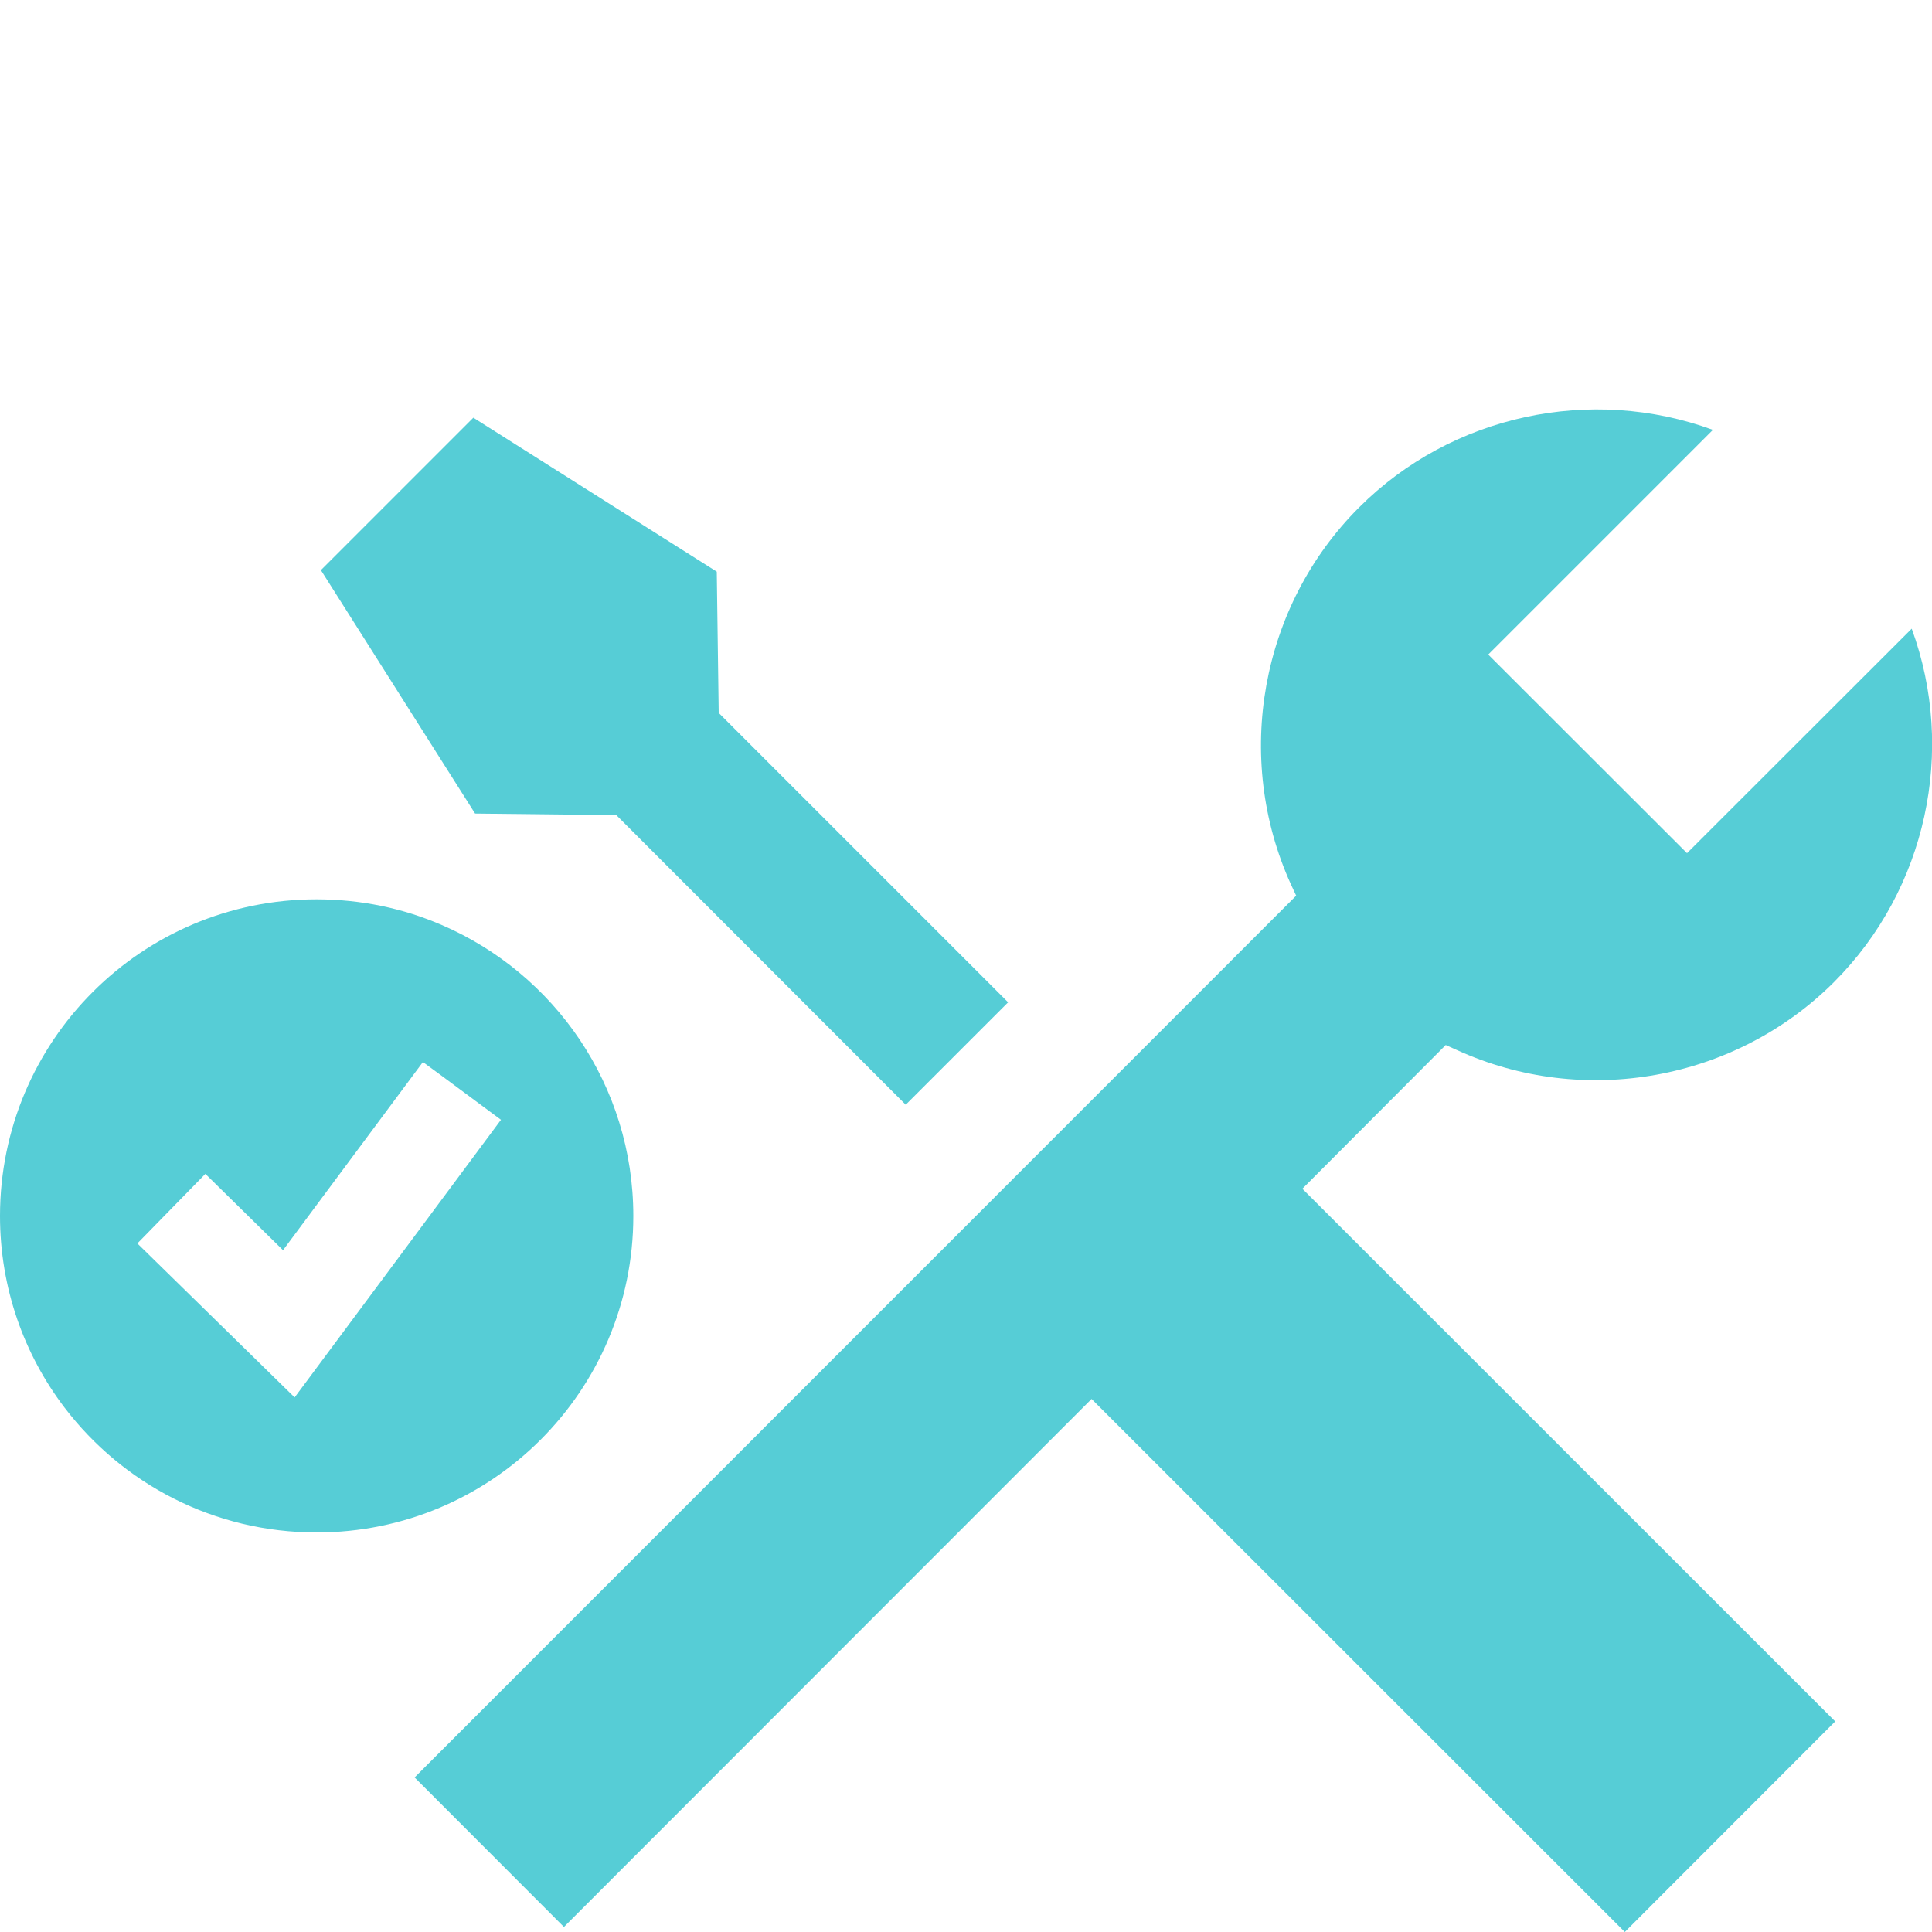
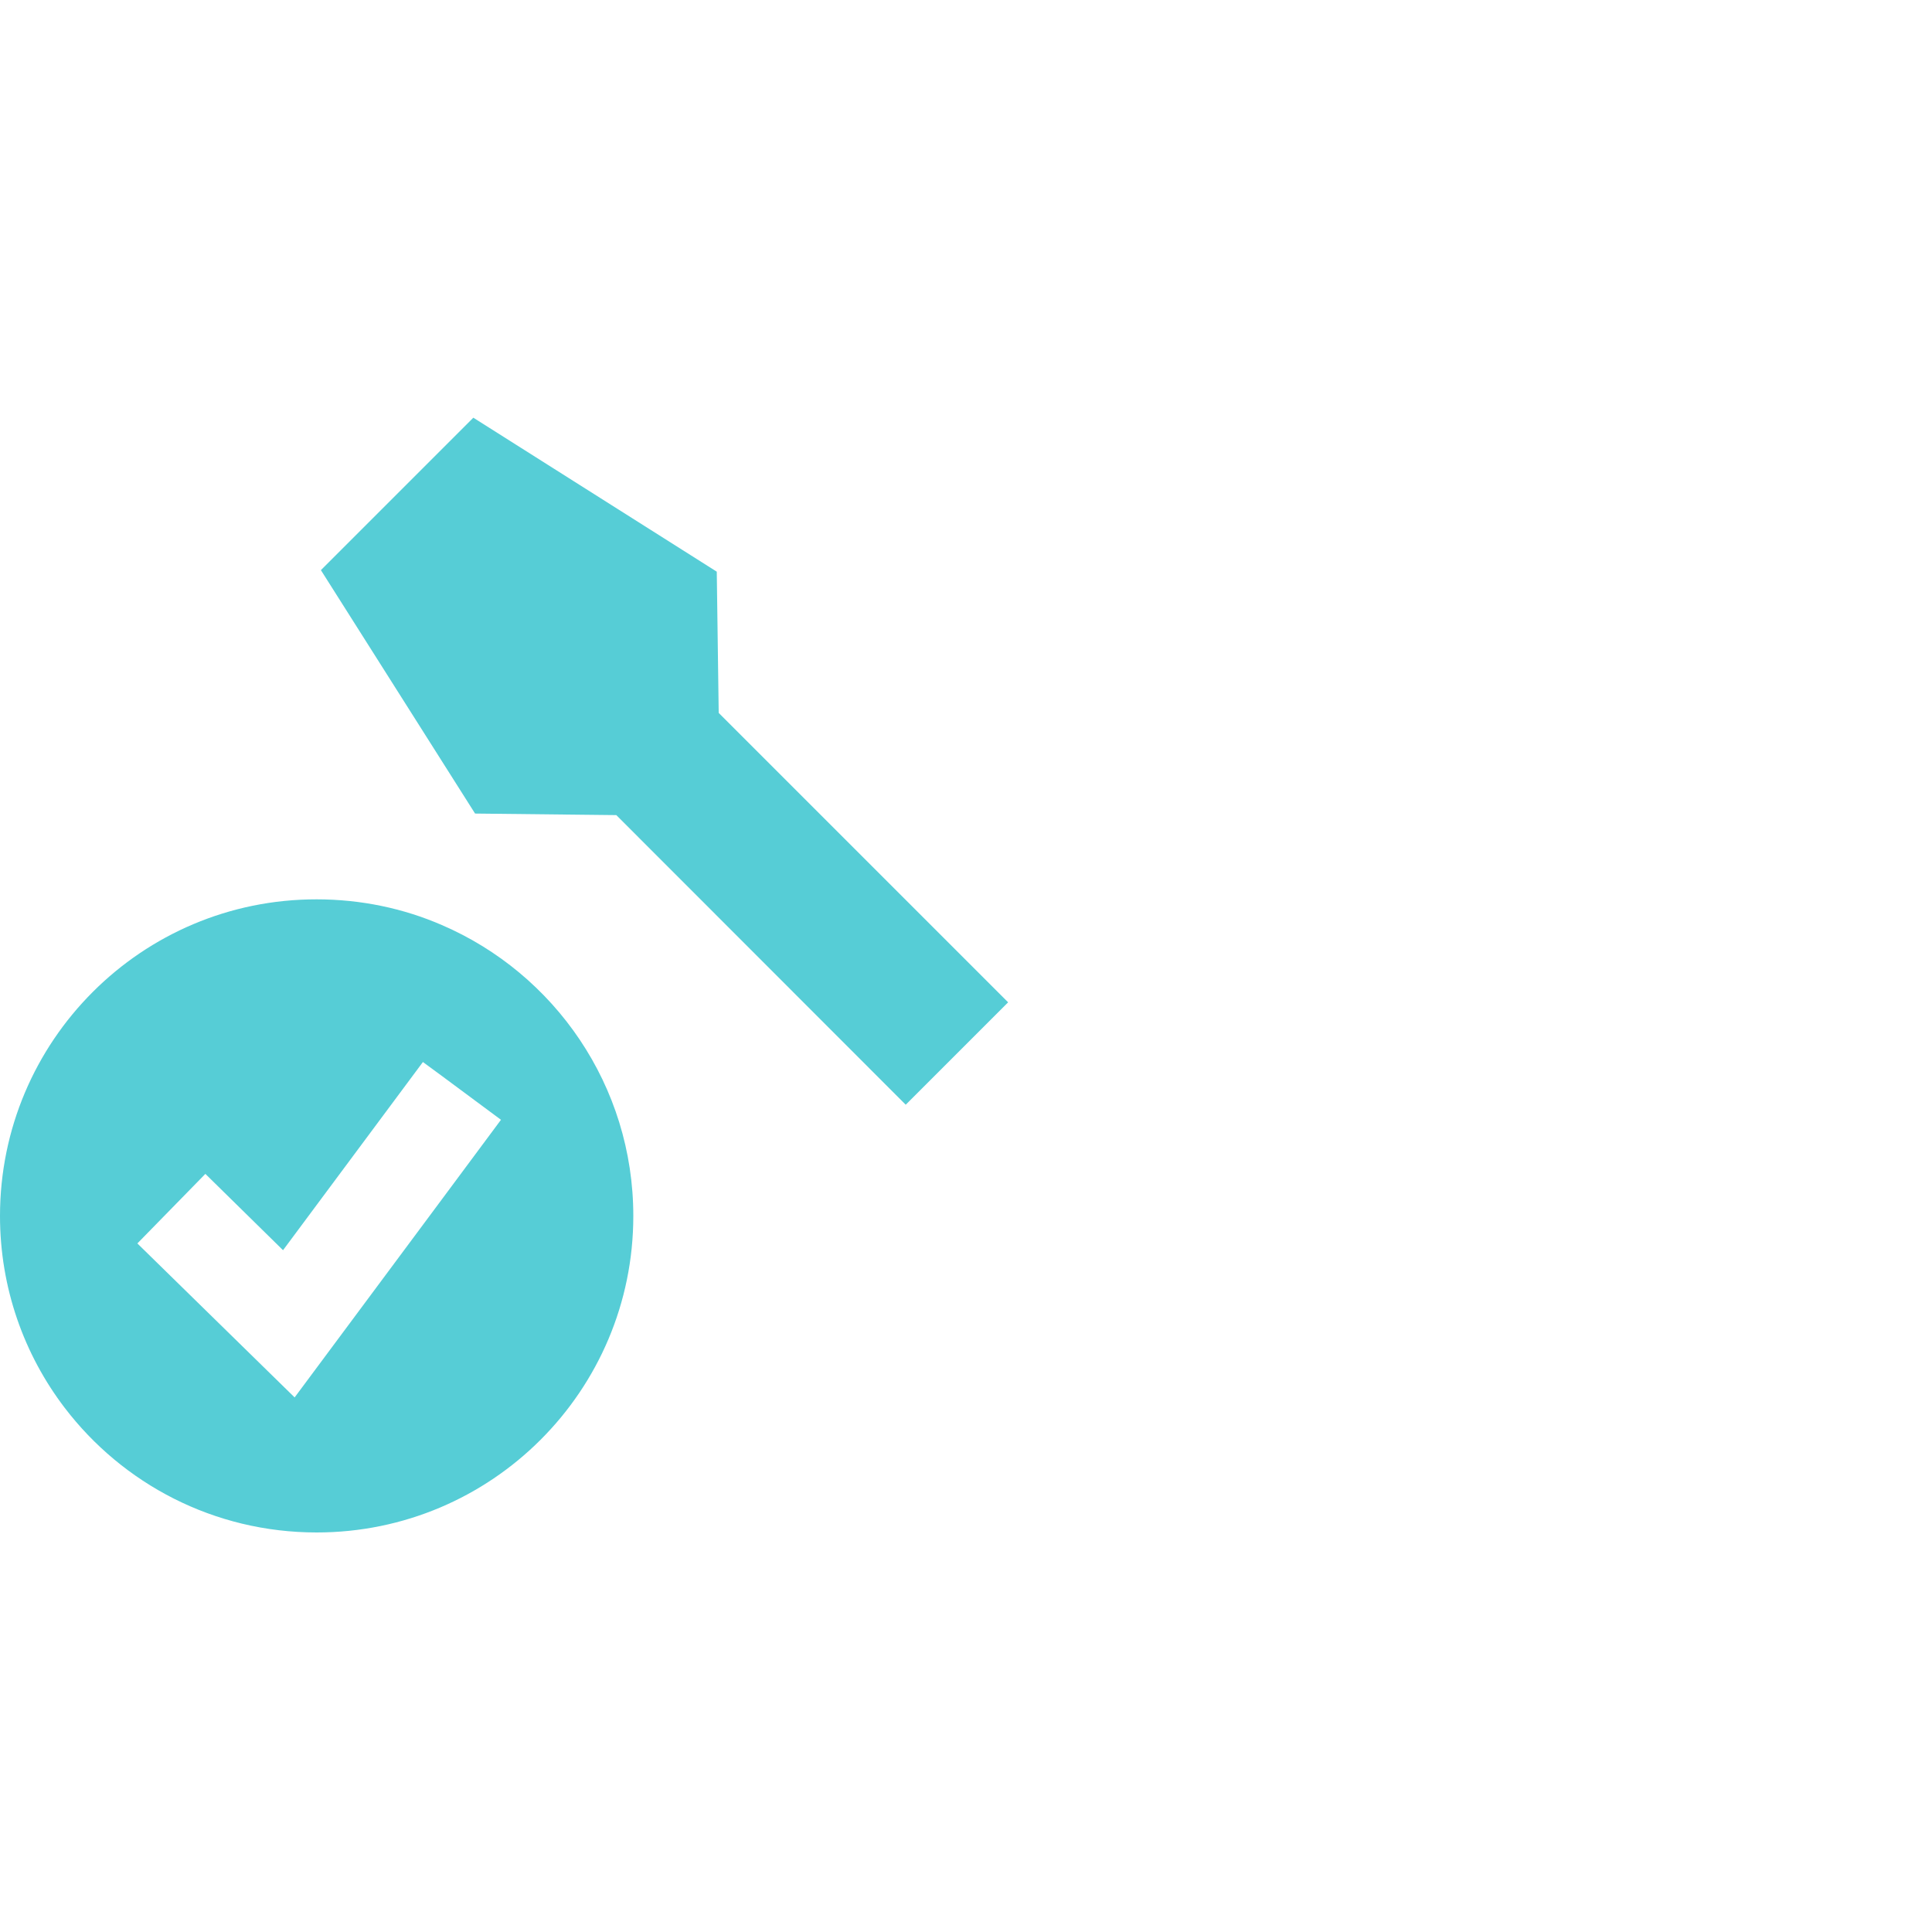
<svg xmlns="http://www.w3.org/2000/svg" id="Ebene_1" viewBox="0 0 100 100">
  <defs>
    <style>.cls-1{fill:#56cdd6;}</style>
  </defs>
  <g>
-     <path class="cls-1" d="m67.4,61.52l27.59,27.58-10.89,10.9-27.6-27.59-27.31,27.33-7.73-7.74,45.63-45.64-.27-.58c-2.99-6.58-1.58-14.42,3.53-19.52,4.79-4.79,12-6.32,18.31-4.01l-11.63,11.63,10.29,10.28,11.63-11.62c2.31,6.3.77,13.5-4.02,18.29-5.11,5.11-12.96,6.52-19.52,3.52l-.58-.26-7.42,7.44Z" />
    <polygon class="cls-1" points="52.18 51.88 46.88 57.18 31.9 42.19 24.59 42.11 16.61 29.51 24.5 21.62 37.1 29.59 37.2 36.9 52.18 51.88" />
  </g>
  <path class="cls-1" d="m22.87,47.88c-1.98-.86-4.18-1.33-6.48-1.33C7.34,46.54,0,53.88,0,62.94c0,3.73,1.25,7.18,3.35,9.93,3,3.93,7.72,6.45,13.04,6.45,9.06,0,16.39-7.34,16.39-16.38,0-6.75-4.08-12.55-9.91-15.06Zm0,14.2l-7.62,10.25-8.14-7.97,3.52-3.6,4.02,3.95,7.24-9.74.98.72,3.06,2.27-3.06,4.12Z" />
</svg>